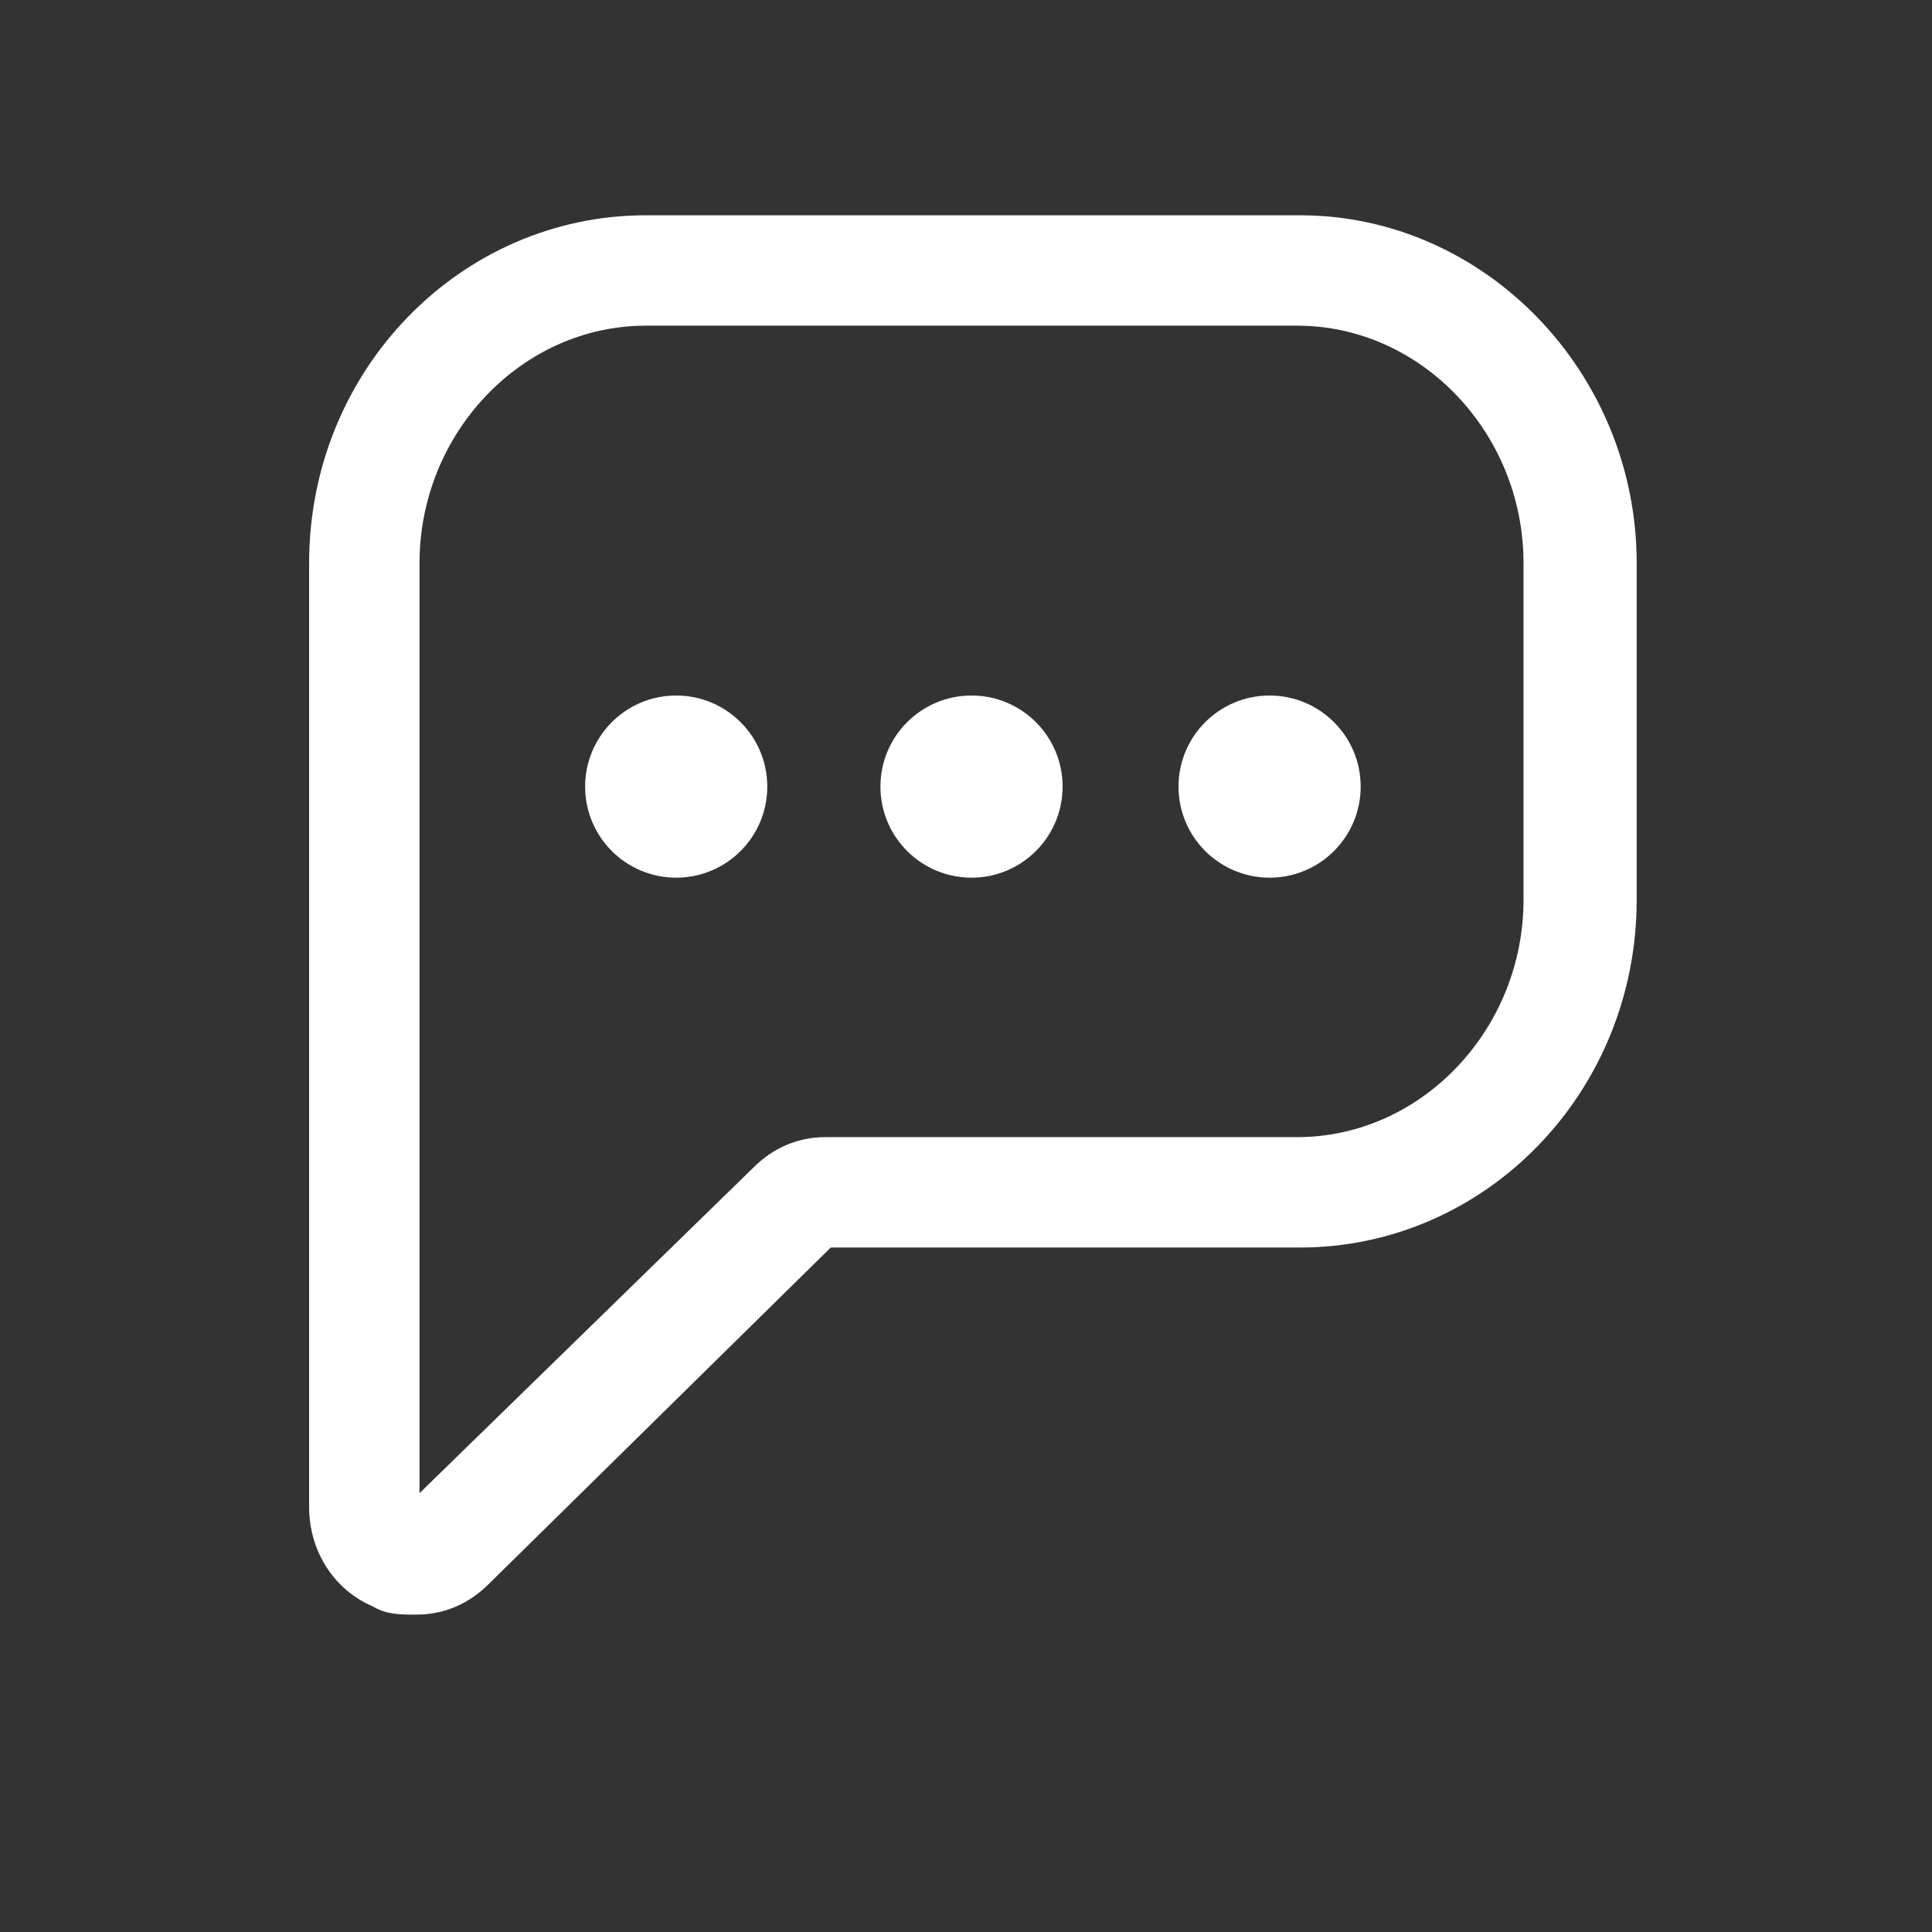
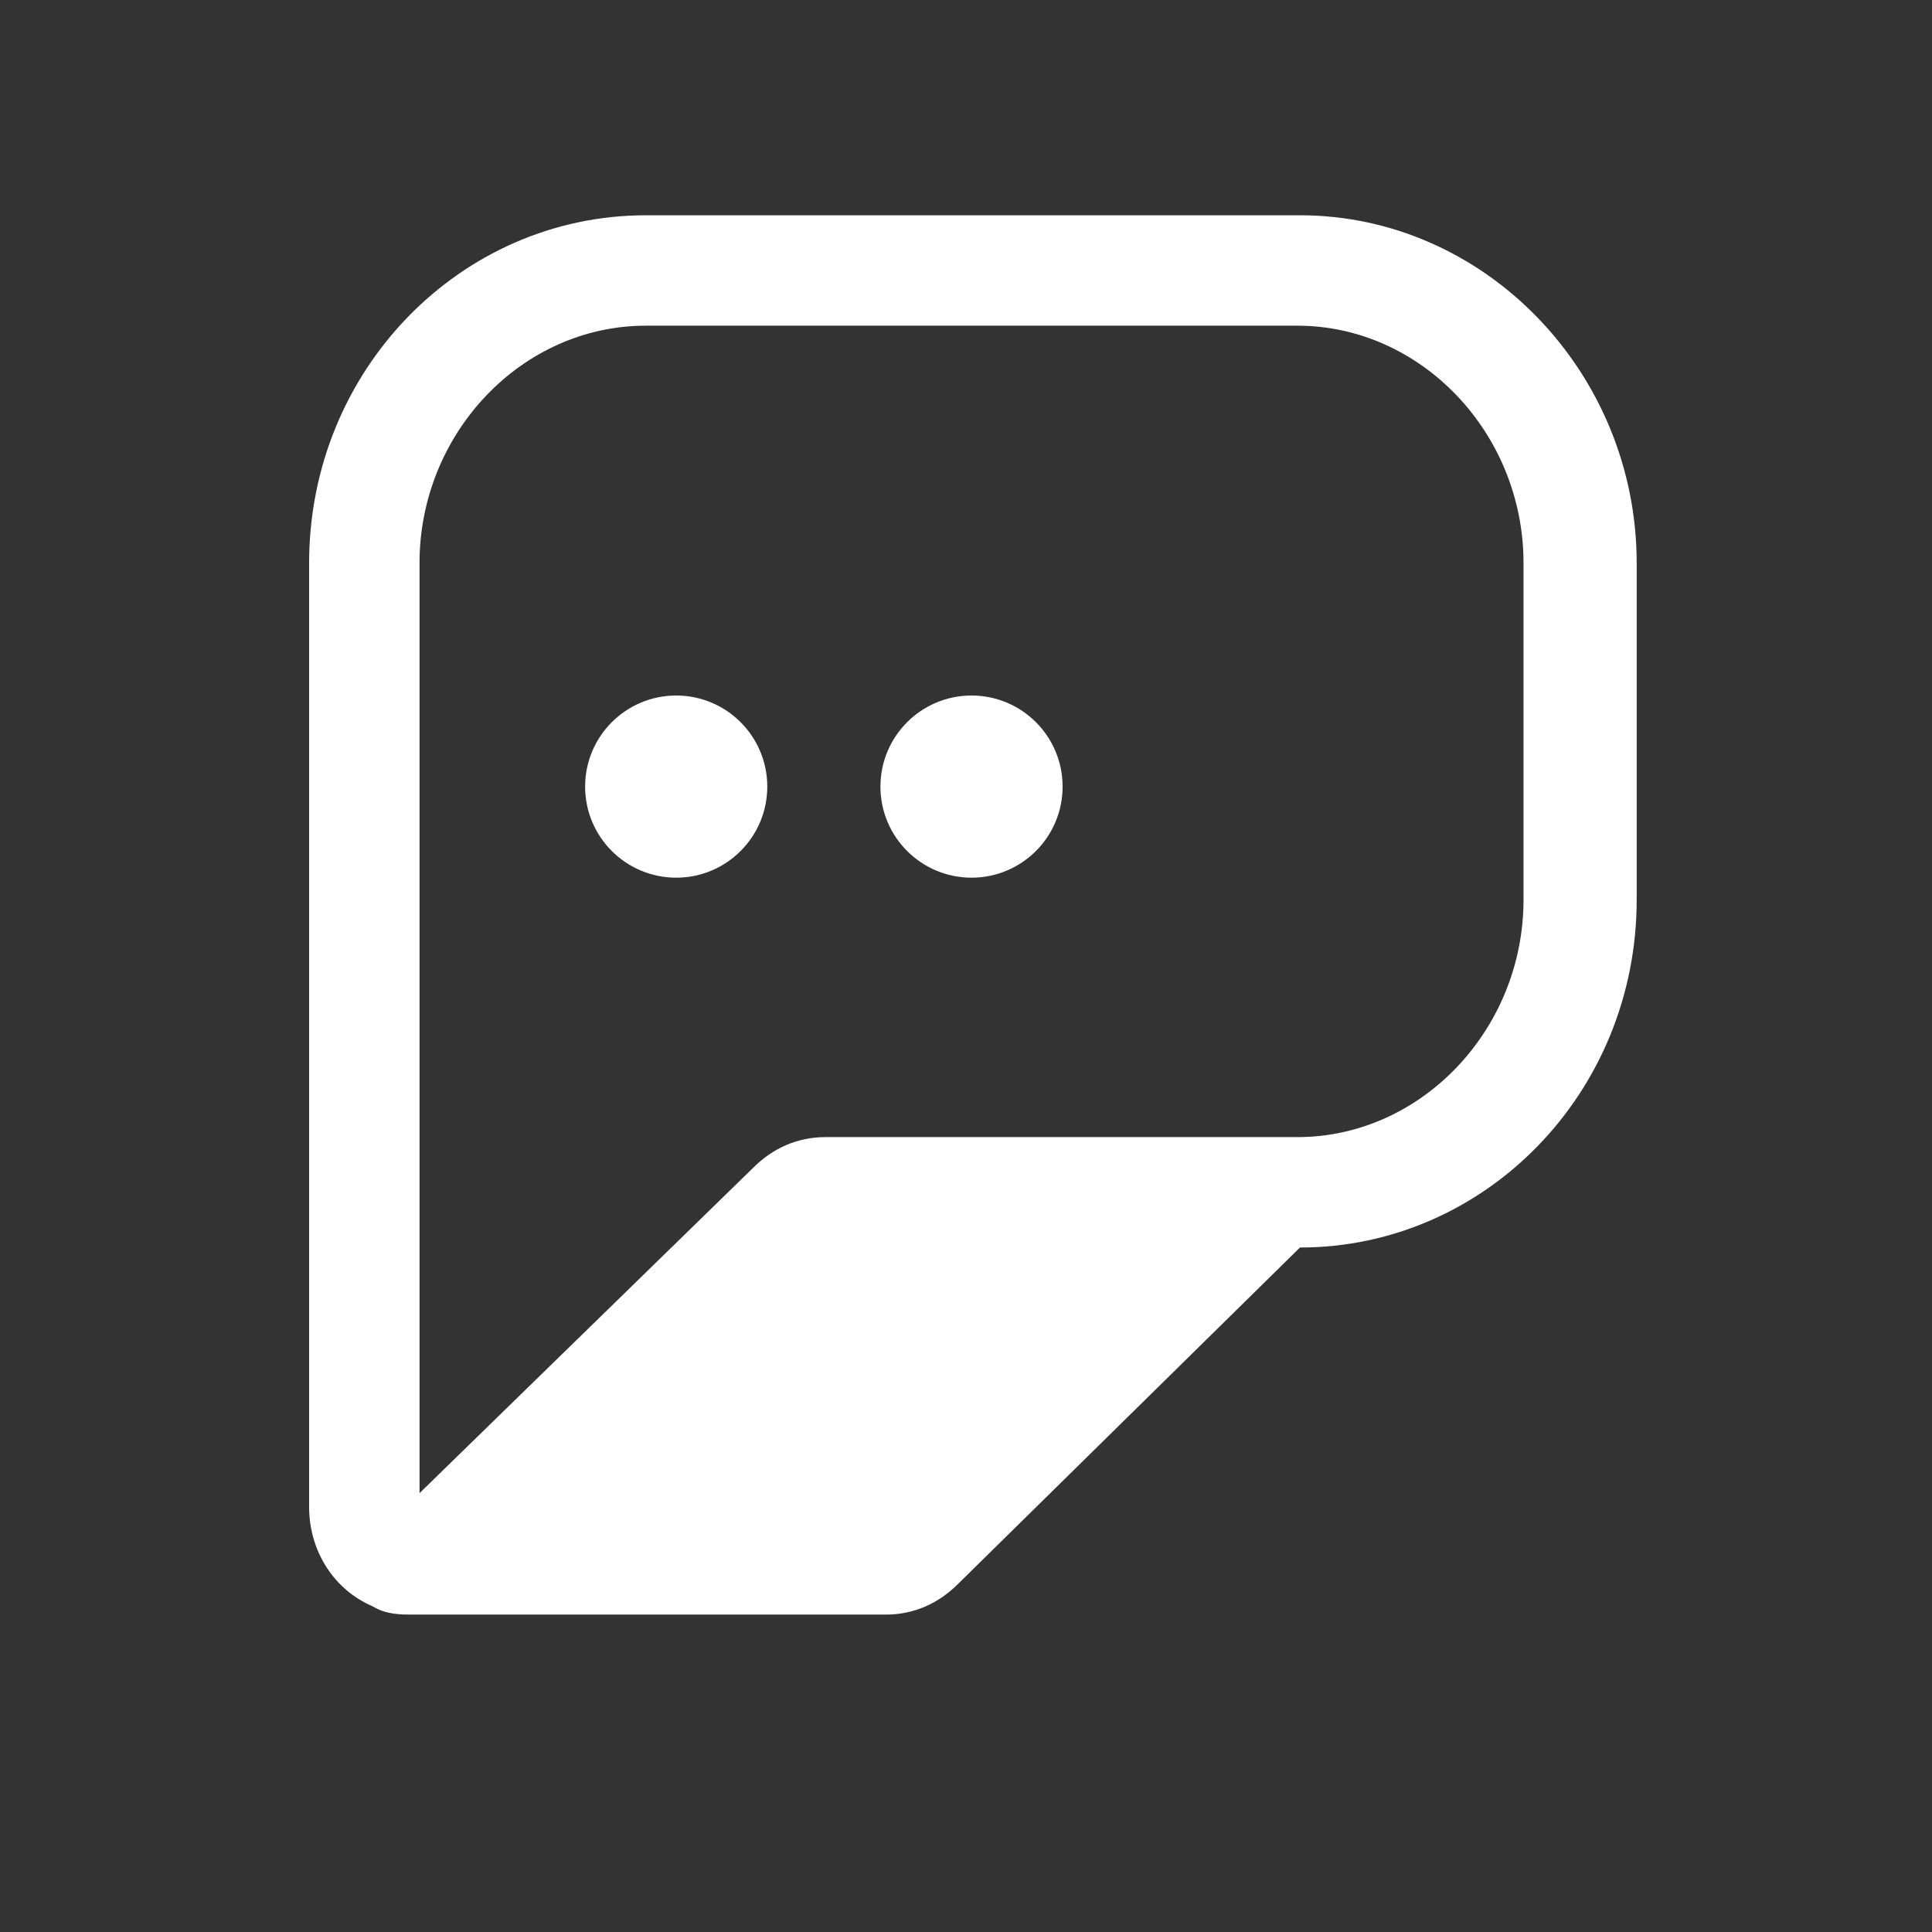
<svg xmlns="http://www.w3.org/2000/svg" id="visual" viewBox="0 0 70 70">
  <rect x="0" y="0" width="70" height="70" fill="#333333" stroke="none" />
  <defs>
    <style>      .st0 {        fill: #fff;      }    </style>
  </defs>
-   <path class="st0" d="M15,58.5c-.5,0-1,0-1.5-.3-1.4-.6-2.3-2-2.3-3.6V20.4c0-7,5.5-12.6,12.2-12.6h23.7c6.7,0,12.2,5.7,12.2,12.6v12.2c0,7-5.5,12.6-12.2,12.6h-17l-12.4,12.2c-.7.7-1.6,1.1-2.6,1.1ZM23.4,11.8c-4.5,0-8.2,3.9-8.2,8.6v33.7l12.1-11.8c.7-.7,1.6-1.1,2.6-1.1h17.1c4.5,0,8.2-3.9,8.2-8.6v-12.2c0-4.7-3.7-8.6-8.2-8.6h-23.7Z" />
+   <path class="st0" d="M15,58.5c-.5,0-1,0-1.5-.3-1.4-.6-2.3-2-2.3-3.6V20.4c0-7,5.5-12.6,12.2-12.6h23.7c6.7,0,12.2,5.7,12.2,12.6v12.2c0,7-5.5,12.6-12.2,12.6l-12.4,12.2c-.7.7-1.6,1.1-2.6,1.1ZM23.4,11.8c-4.5,0-8.2,3.9-8.2,8.6v33.7l12.1-11.8c.7-.7,1.6-1.1,2.6-1.1h17.1c4.5,0,8.2-3.9,8.2-8.6v-12.2c0-4.7-3.7-8.6-8.2-8.6h-23.7Z" />
  <circle class="st0" cx="24.5" cy="28.5" r="3.3" />
  <circle class="st0" cx="35.2" cy="28.5" r="3.3" />
-   <circle class="st0" cx="46" cy="28.5" r="3.3" />
</svg>